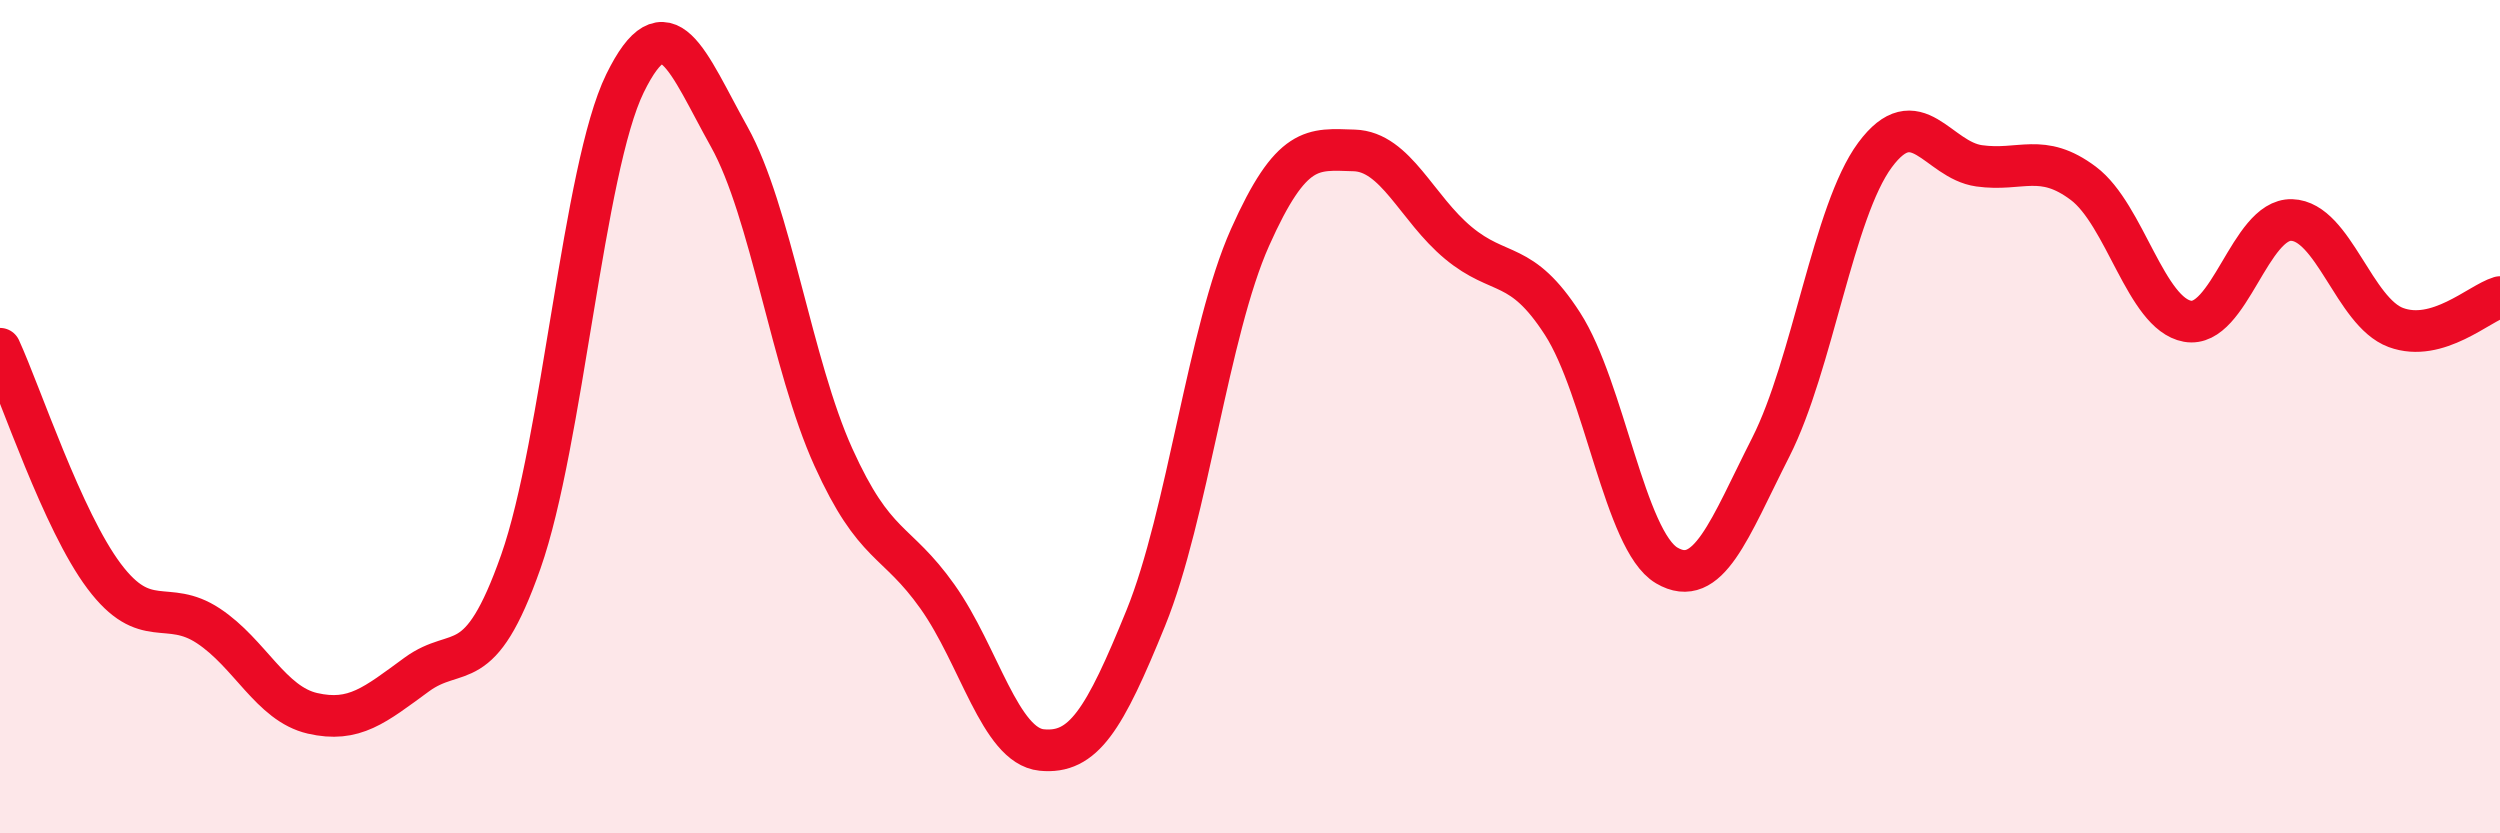
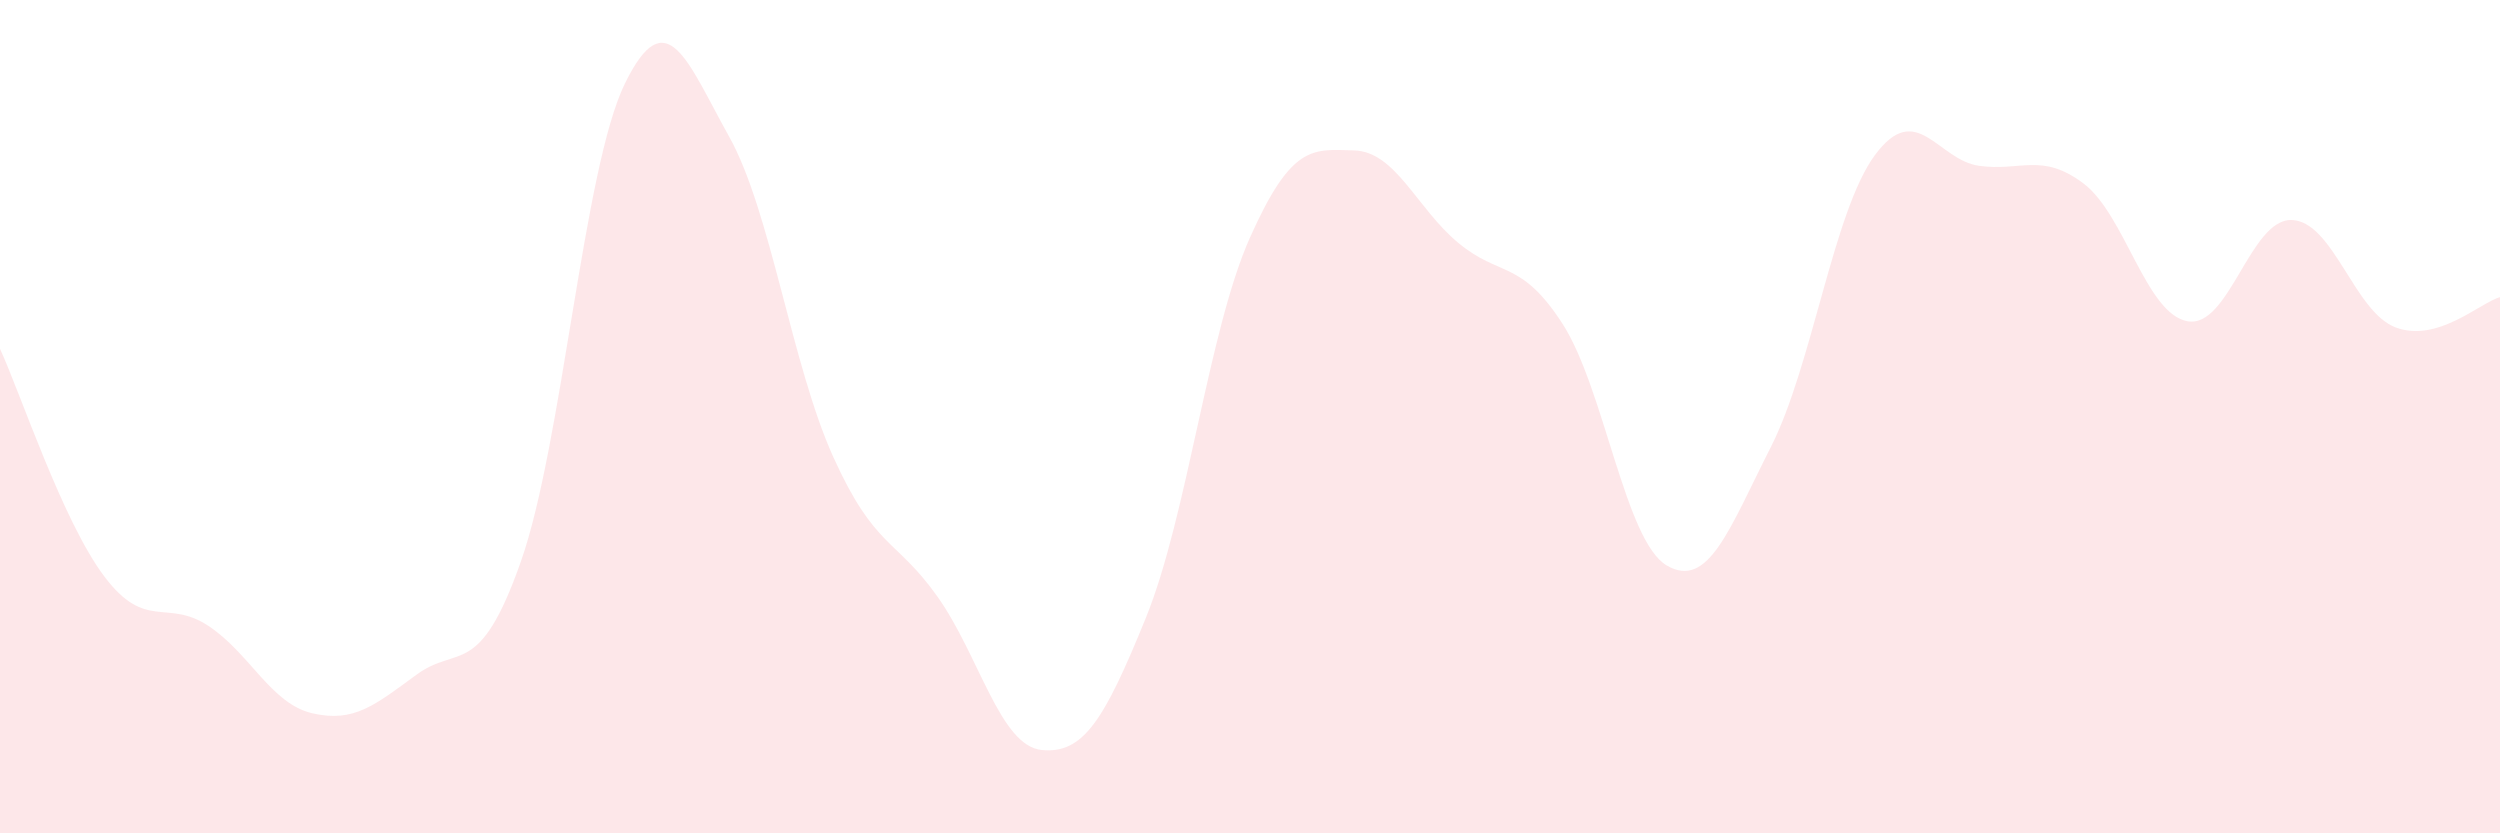
<svg xmlns="http://www.w3.org/2000/svg" width="60" height="20" viewBox="0 0 60 20">
  <path d="M 0,8.37 C 0.5,9.46 1.5,12.5 2.5,13.83 C 3.5,15.16 4,14.36 5,15.02 C 6,15.68 6.5,16.89 7.5,17.12 C 8.5,17.35 9,16.92 10,16.19 C 11,15.46 11.5,16.32 12.5,13.48 C 13.5,10.64 14,4.04 15,2 C 16,-0.04 16.5,1.49 17.5,3.28 C 18.5,5.07 19,8.76 20,10.97 C 21,13.18 21.5,12.91 22.5,14.32 C 23.5,15.73 24,17.9 25,18 C 26,18.1 26.5,17.29 27.5,14.83 C 28.5,12.37 29,7.94 30,5.7 C 31,3.46 31.5,3.58 32.5,3.61 C 33.5,3.64 34,5 35,5.83 C 36,6.66 36.5,6.22 37.5,7.77 C 38.5,9.32 39,12.98 40,13.57 C 41,14.16 41.5,12.7 42.5,10.73 C 43.5,8.76 44,5.07 45,3.72 C 46,2.37 46.5,3.84 47.5,3.98 C 48.5,4.12 49,3.65 50,4.4 C 51,5.15 51.5,7.53 52.5,7.71 C 53.5,7.89 54,5.25 55,5.28 C 56,5.31 56.5,7.49 57.5,7.86 C 58.5,8.23 59.5,7.28 60,7.13L60 20L0 20Z" fill="#EB0A25" opacity="0.1" stroke-linecap="round" stroke-linejoin="round" />
-   <path d="M 0,8.37 C 0.5,9.46 1.5,12.5 2.5,13.83 C 3.5,15.16 4,14.36 5,15.02 C 6,15.68 6.5,16.89 7.5,17.12 C 8.5,17.35 9,16.92 10,16.19 C 11,15.46 11.5,16.32 12.5,13.48 C 13.5,10.64 14,4.04 15,2 C 16,-0.04 16.5,1.49 17.5,3.28 C 18.5,5.07 19,8.76 20,10.97 C 21,13.18 21.5,12.91 22.5,14.32 C 23.5,15.73 24,17.9 25,18 C 26,18.1 26.5,17.29 27.5,14.83 C 28.5,12.37 29,7.94 30,5.7 C 31,3.46 31.5,3.58 32.5,3.61 C 33.5,3.64 34,5 35,5.83 C 36,6.66 36.5,6.22 37.5,7.77 C 38.5,9.32 39,12.98 40,13.57 C 41,14.16 41.5,12.7 42.5,10.73 C 43.5,8.76 44,5.07 45,3.72 C 46,2.37 46.5,3.84 47.5,3.98 C 48.5,4.12 49,3.65 50,4.4 C 51,5.15 51.5,7.53 52.5,7.71 C 53.5,7.89 54,5.25 55,5.28 C 56,5.31 56.5,7.49 57.5,7.86 C 58.5,8.23 59.5,7.28 60,7.13" stroke="#EB0A25" stroke-width="1" fill="none" stroke-linecap="round" stroke-linejoin="round" />
</svg>